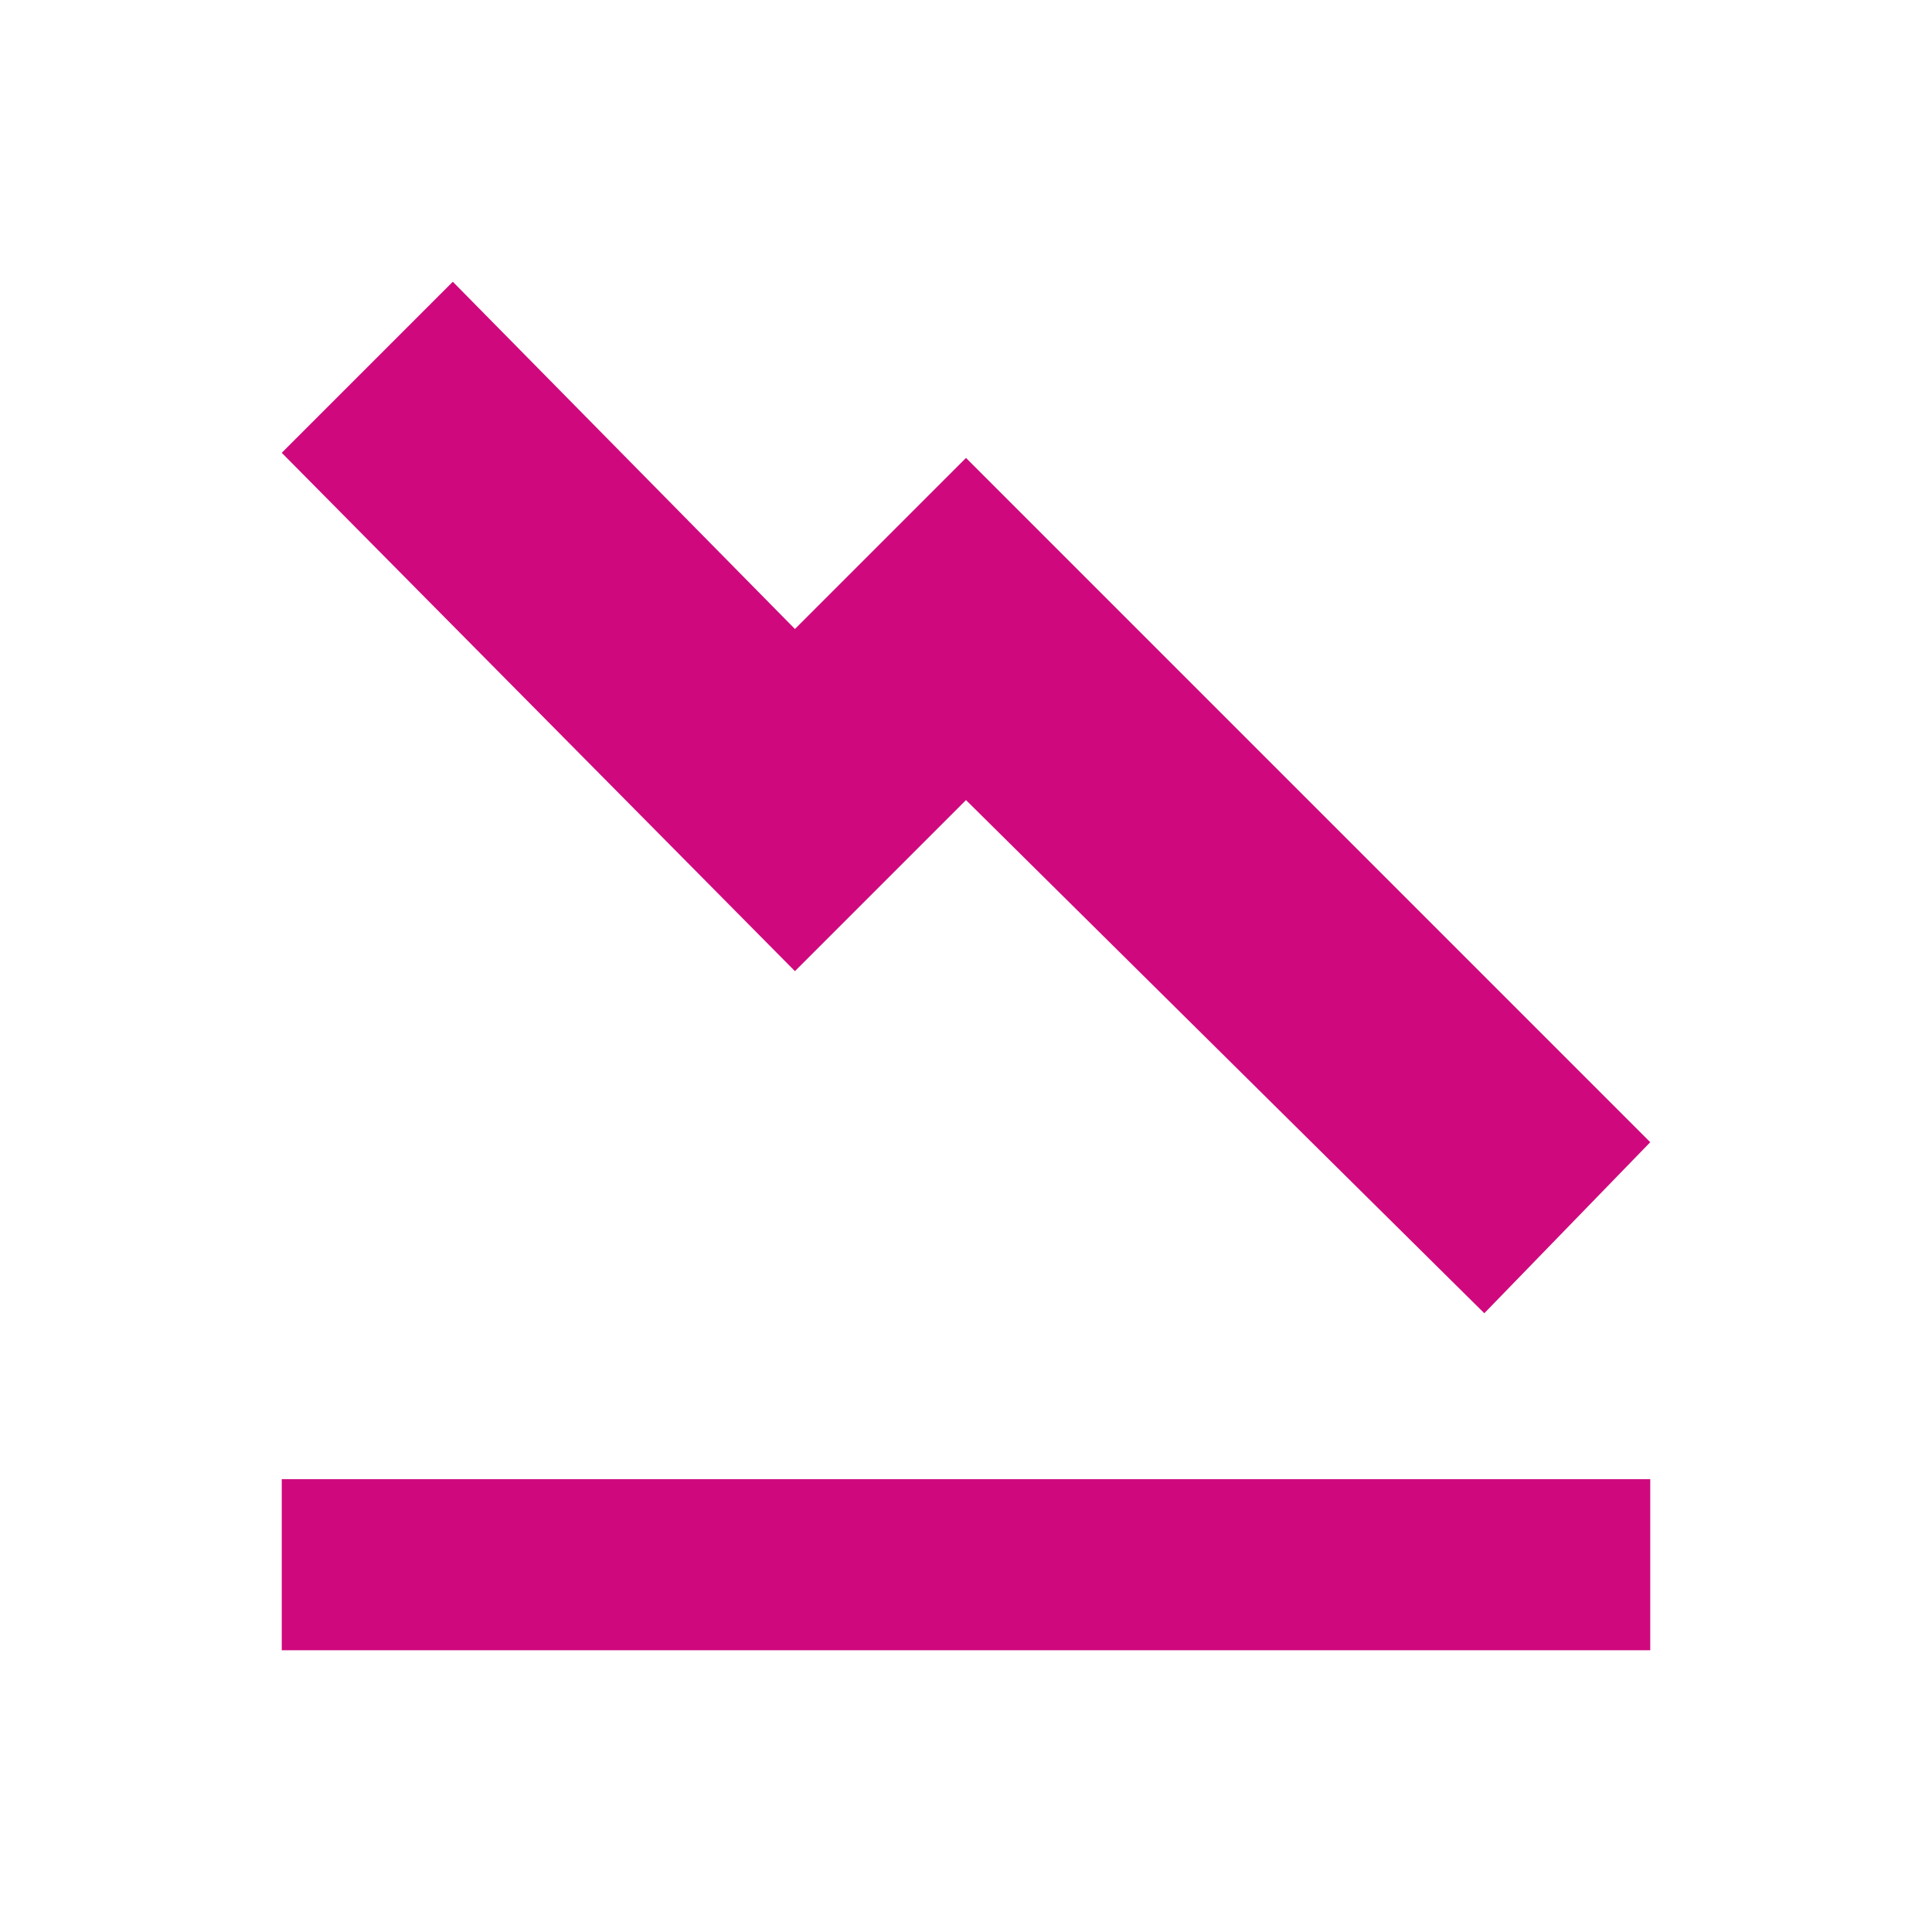
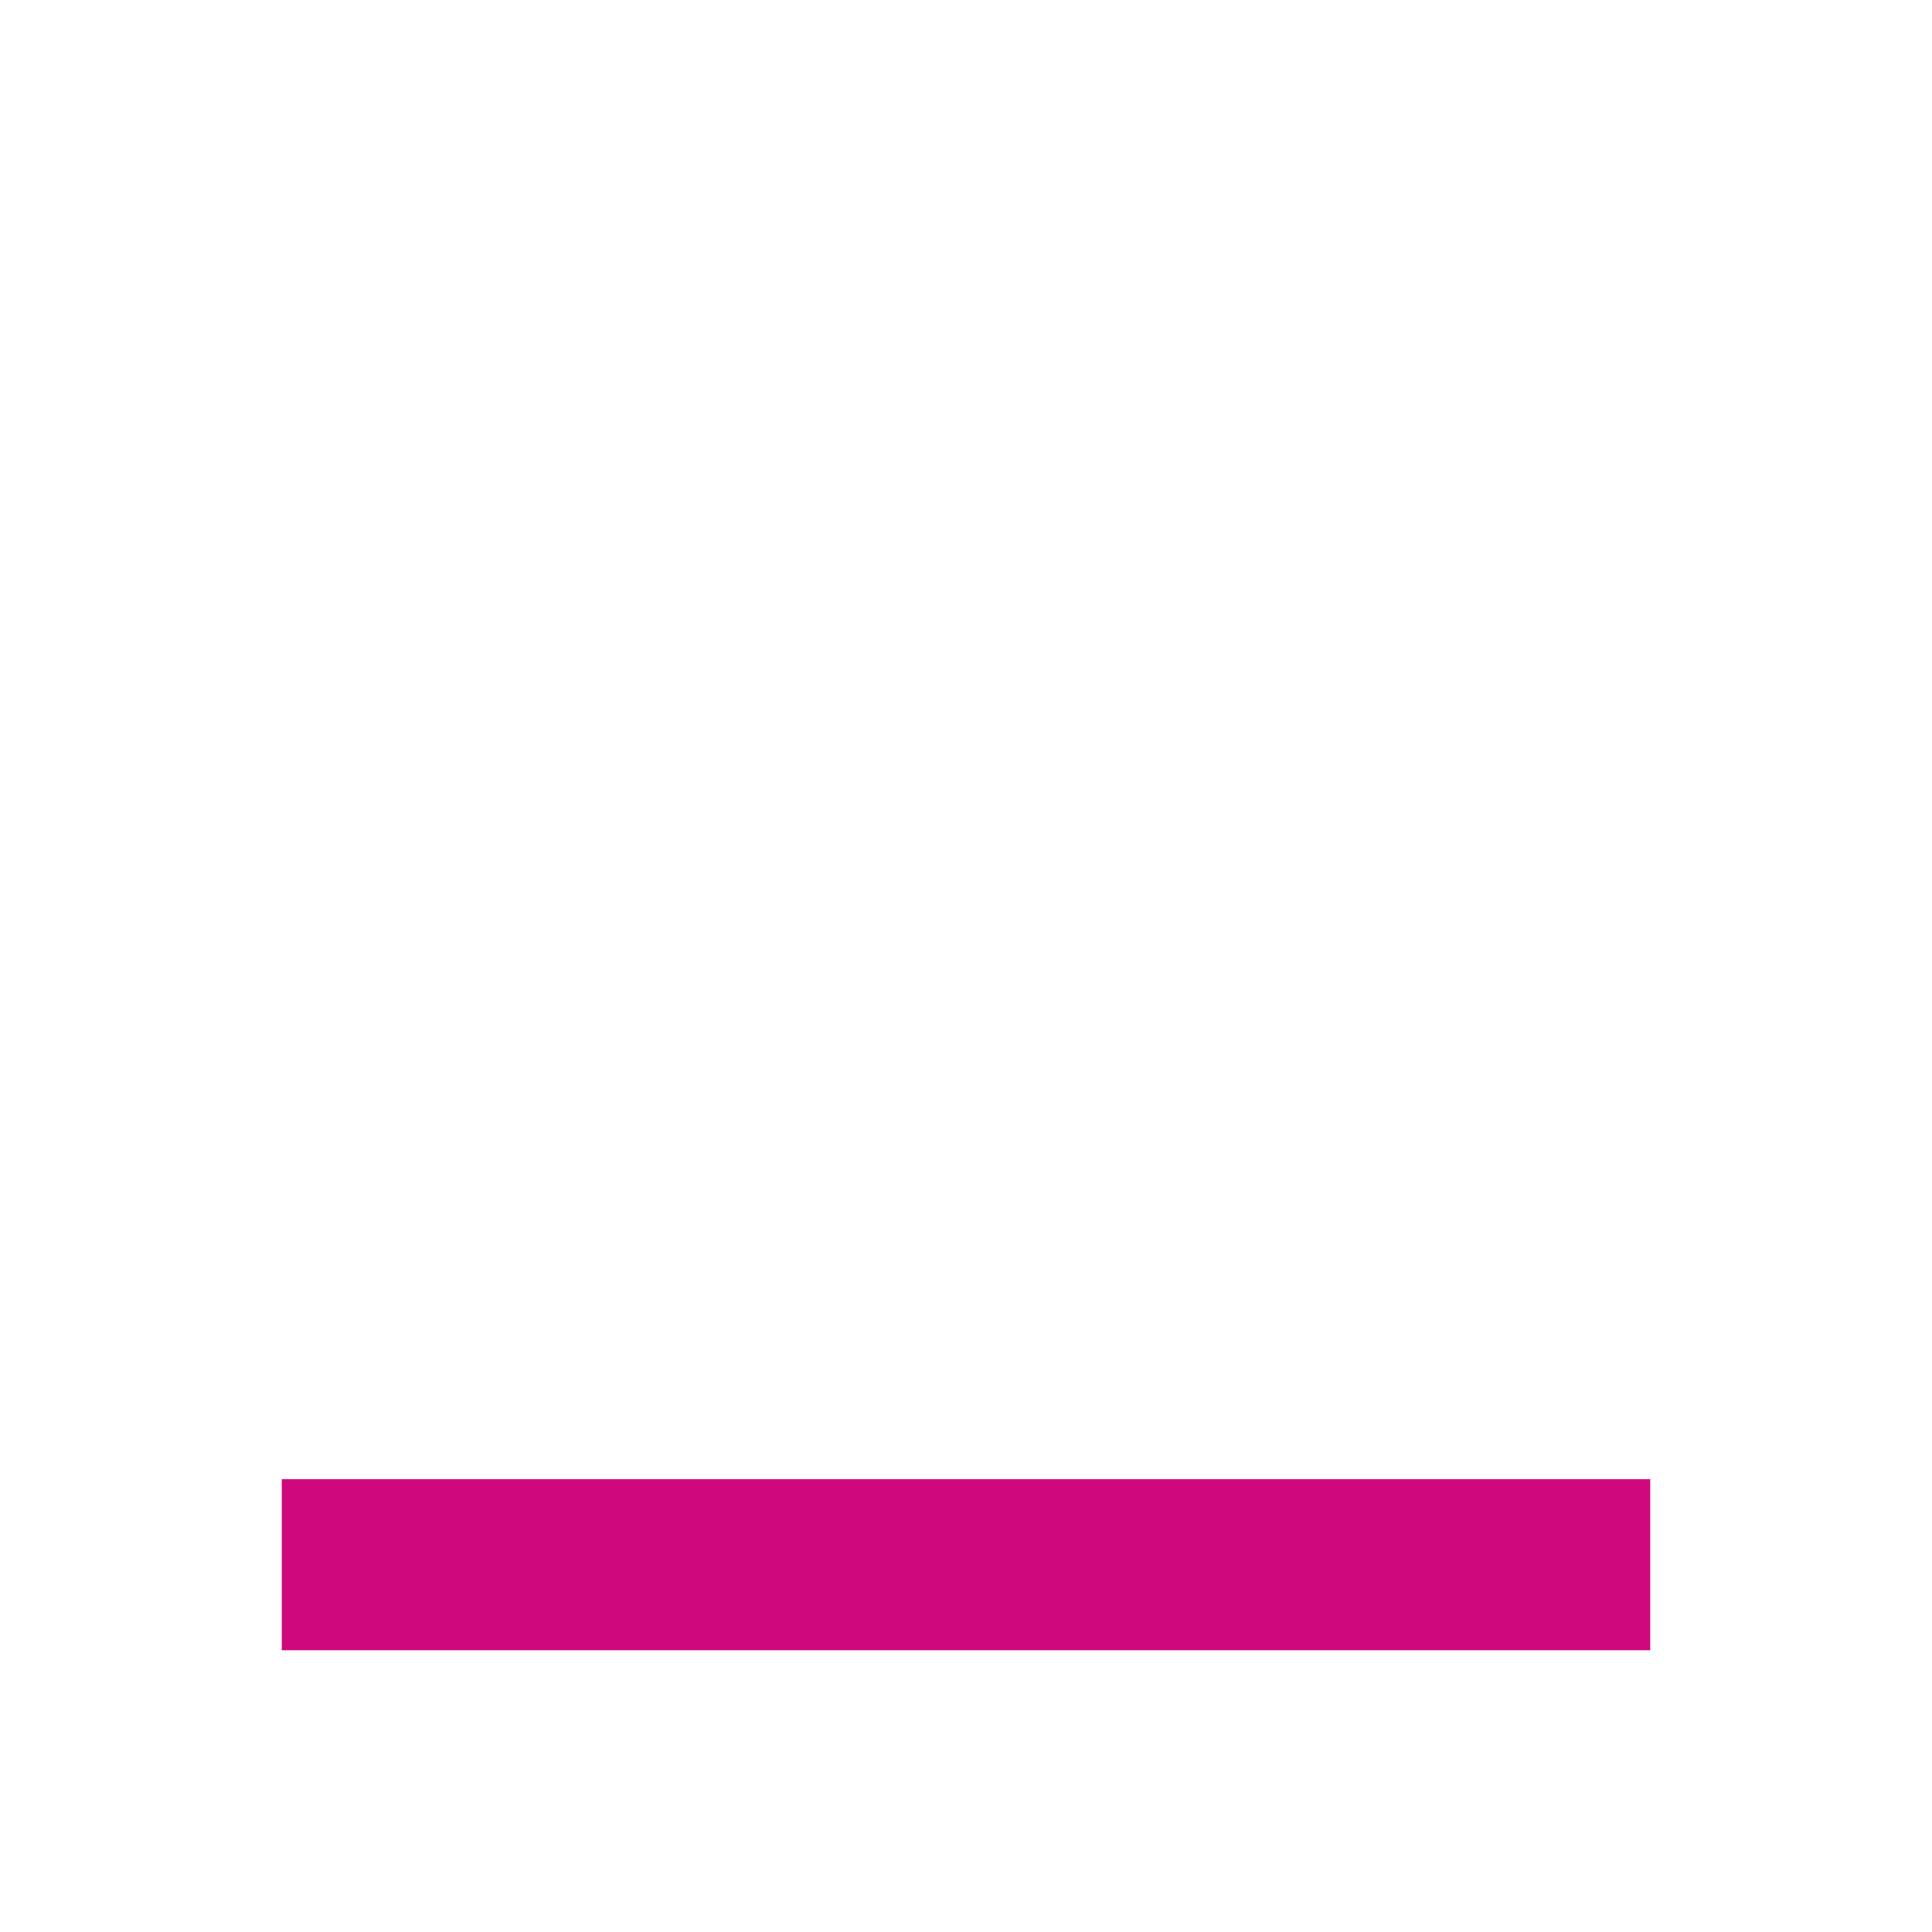
<svg xmlns="http://www.w3.org/2000/svg" width="48" height="48" viewBox="0 0 48 48" fill="none">
  <path d="M7 36.75V41H41V36.75H7Z" fill="#CF097D" />
-   <path d="M24 19.878L36.877 32.627L41 28.378L24 11.377L19.75 15.627L11.25 7L7 11.25L19.75 24.128L24 19.878Z" fill="#CF097D" />
</svg>